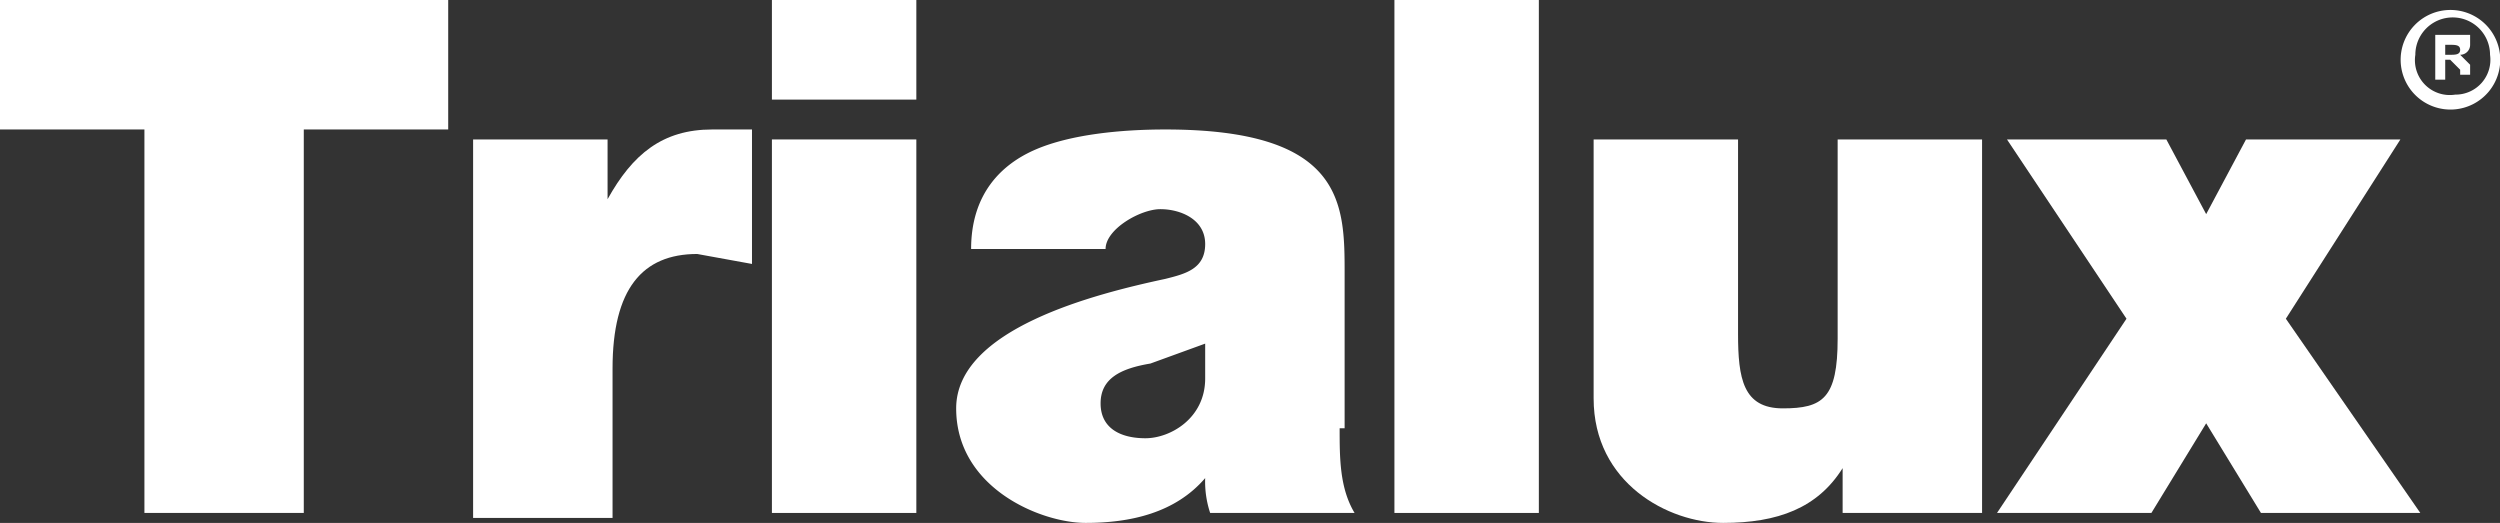
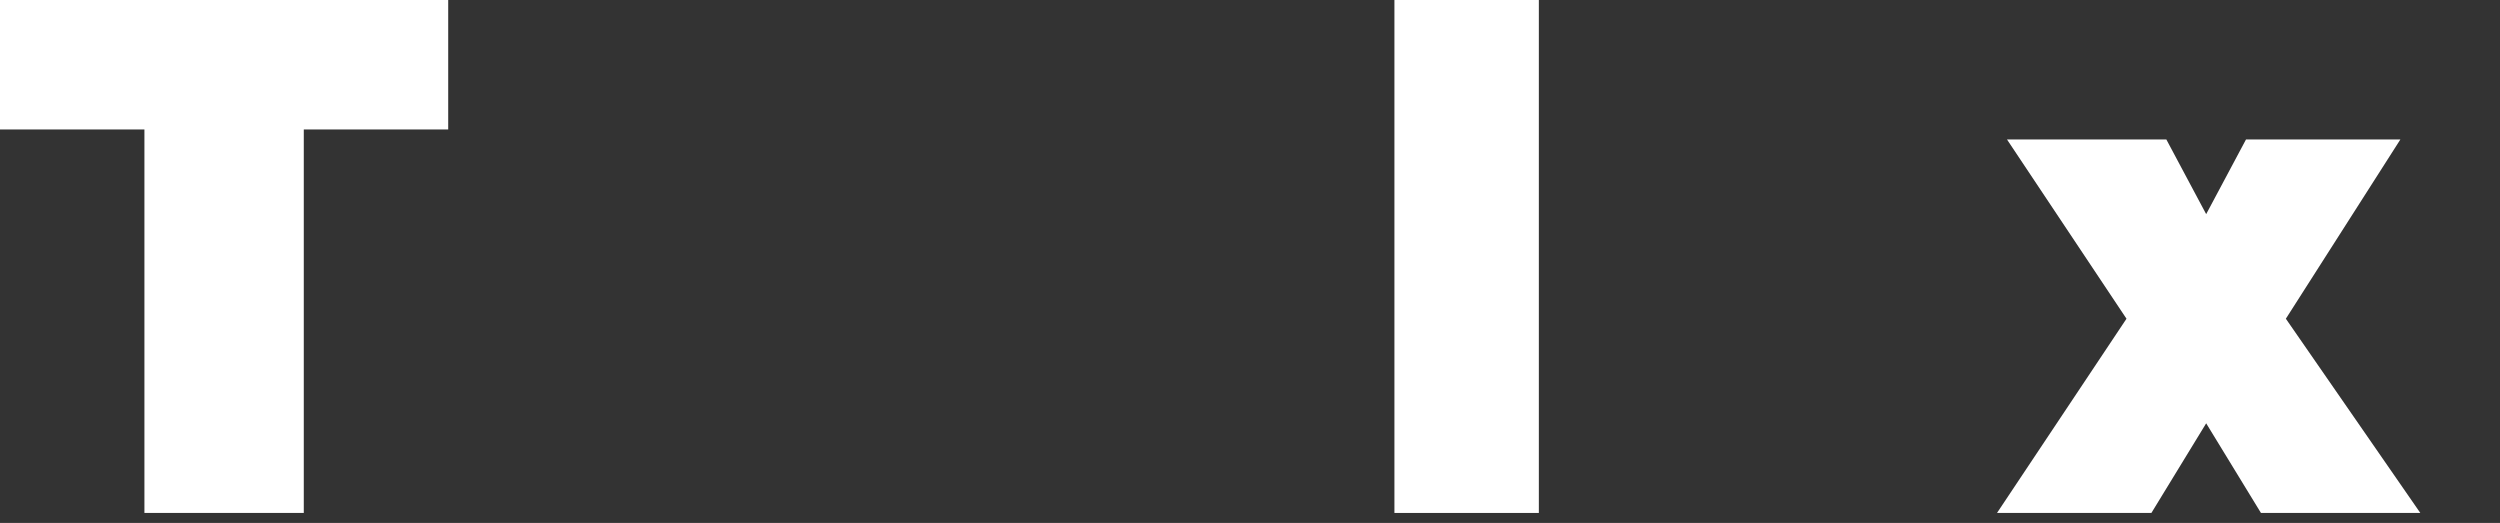
<svg xmlns="http://www.w3.org/2000/svg" id="Laag_1" data-name="Laag 1" width="502" height="105" viewBox="0 0 502 105">
  <rect x="0" y="0" width="502" height="105" fill="#333333" stroke="none" />
  <defs>
    <style>.cls-1{fill:#fff;}</style>
  </defs>
  <title>trialux</title>
  <path class="cls-1" d="M29,26H0V0H90V26H61v77H29V26Z" />
-   <path class="cls-1" d="M95,28h27V40h0c5-9,11-14,21-14h8V53l-11-2c-11,0-17,7-17,23v30H95V28Z" />
-   <path class="cls-1" d="M184,20H155V0h29V20Zm-29,8h29v75H155V28Z" />
-   <path class="cls-1" d="M269,86c0,6,0,12,3,17H243a20,20,0,0,1-1-7h0c-6,7-15,9-24,9s-26-7-26-23,28-23,42-26c4-1,8-2,8-7s-5-7-9-7-11,4-11,8H195c0-11,6-17,13-20s17-4,26-4c36,0,36,15,36,29V86ZM242,69l-11,4c-6,1-10,3-10,8s4,7,9,7,12-4,12-12V69Z" />
  <path class="cls-1" d="M280,0h29V103H280V0Z" />
-   <path class="cls-1" d="M398,103H370V94h0c-5,8-13,11-24,11s-26-8-26-25V28h29V67c0,9,1,15,9,15s11-2,11-14V28h29v75Z" />
  <path class="cls-1" d="M427,64L403,28h32l8,15,8-15h31L459,64l27,39H454L443,85l-11,18H401Z" />
-   <path class="cls-1" d="M502,11A10,10,0,1,1,492,2,10,10,0,0,1,502,11Zm-17,0a7,7,0,0,0,8,8,7,7,0,0,0,7-8A7,7,0,1,0,485,11Zm6,5h-2V7h7V9a2,2,0,0,1-2,2h0l2,2v2h-2V14l-2-2h-1v4Zm0-5h1c1,0,2,0,2-1s-1-1-2-1h-1v3Z" />
</svg>